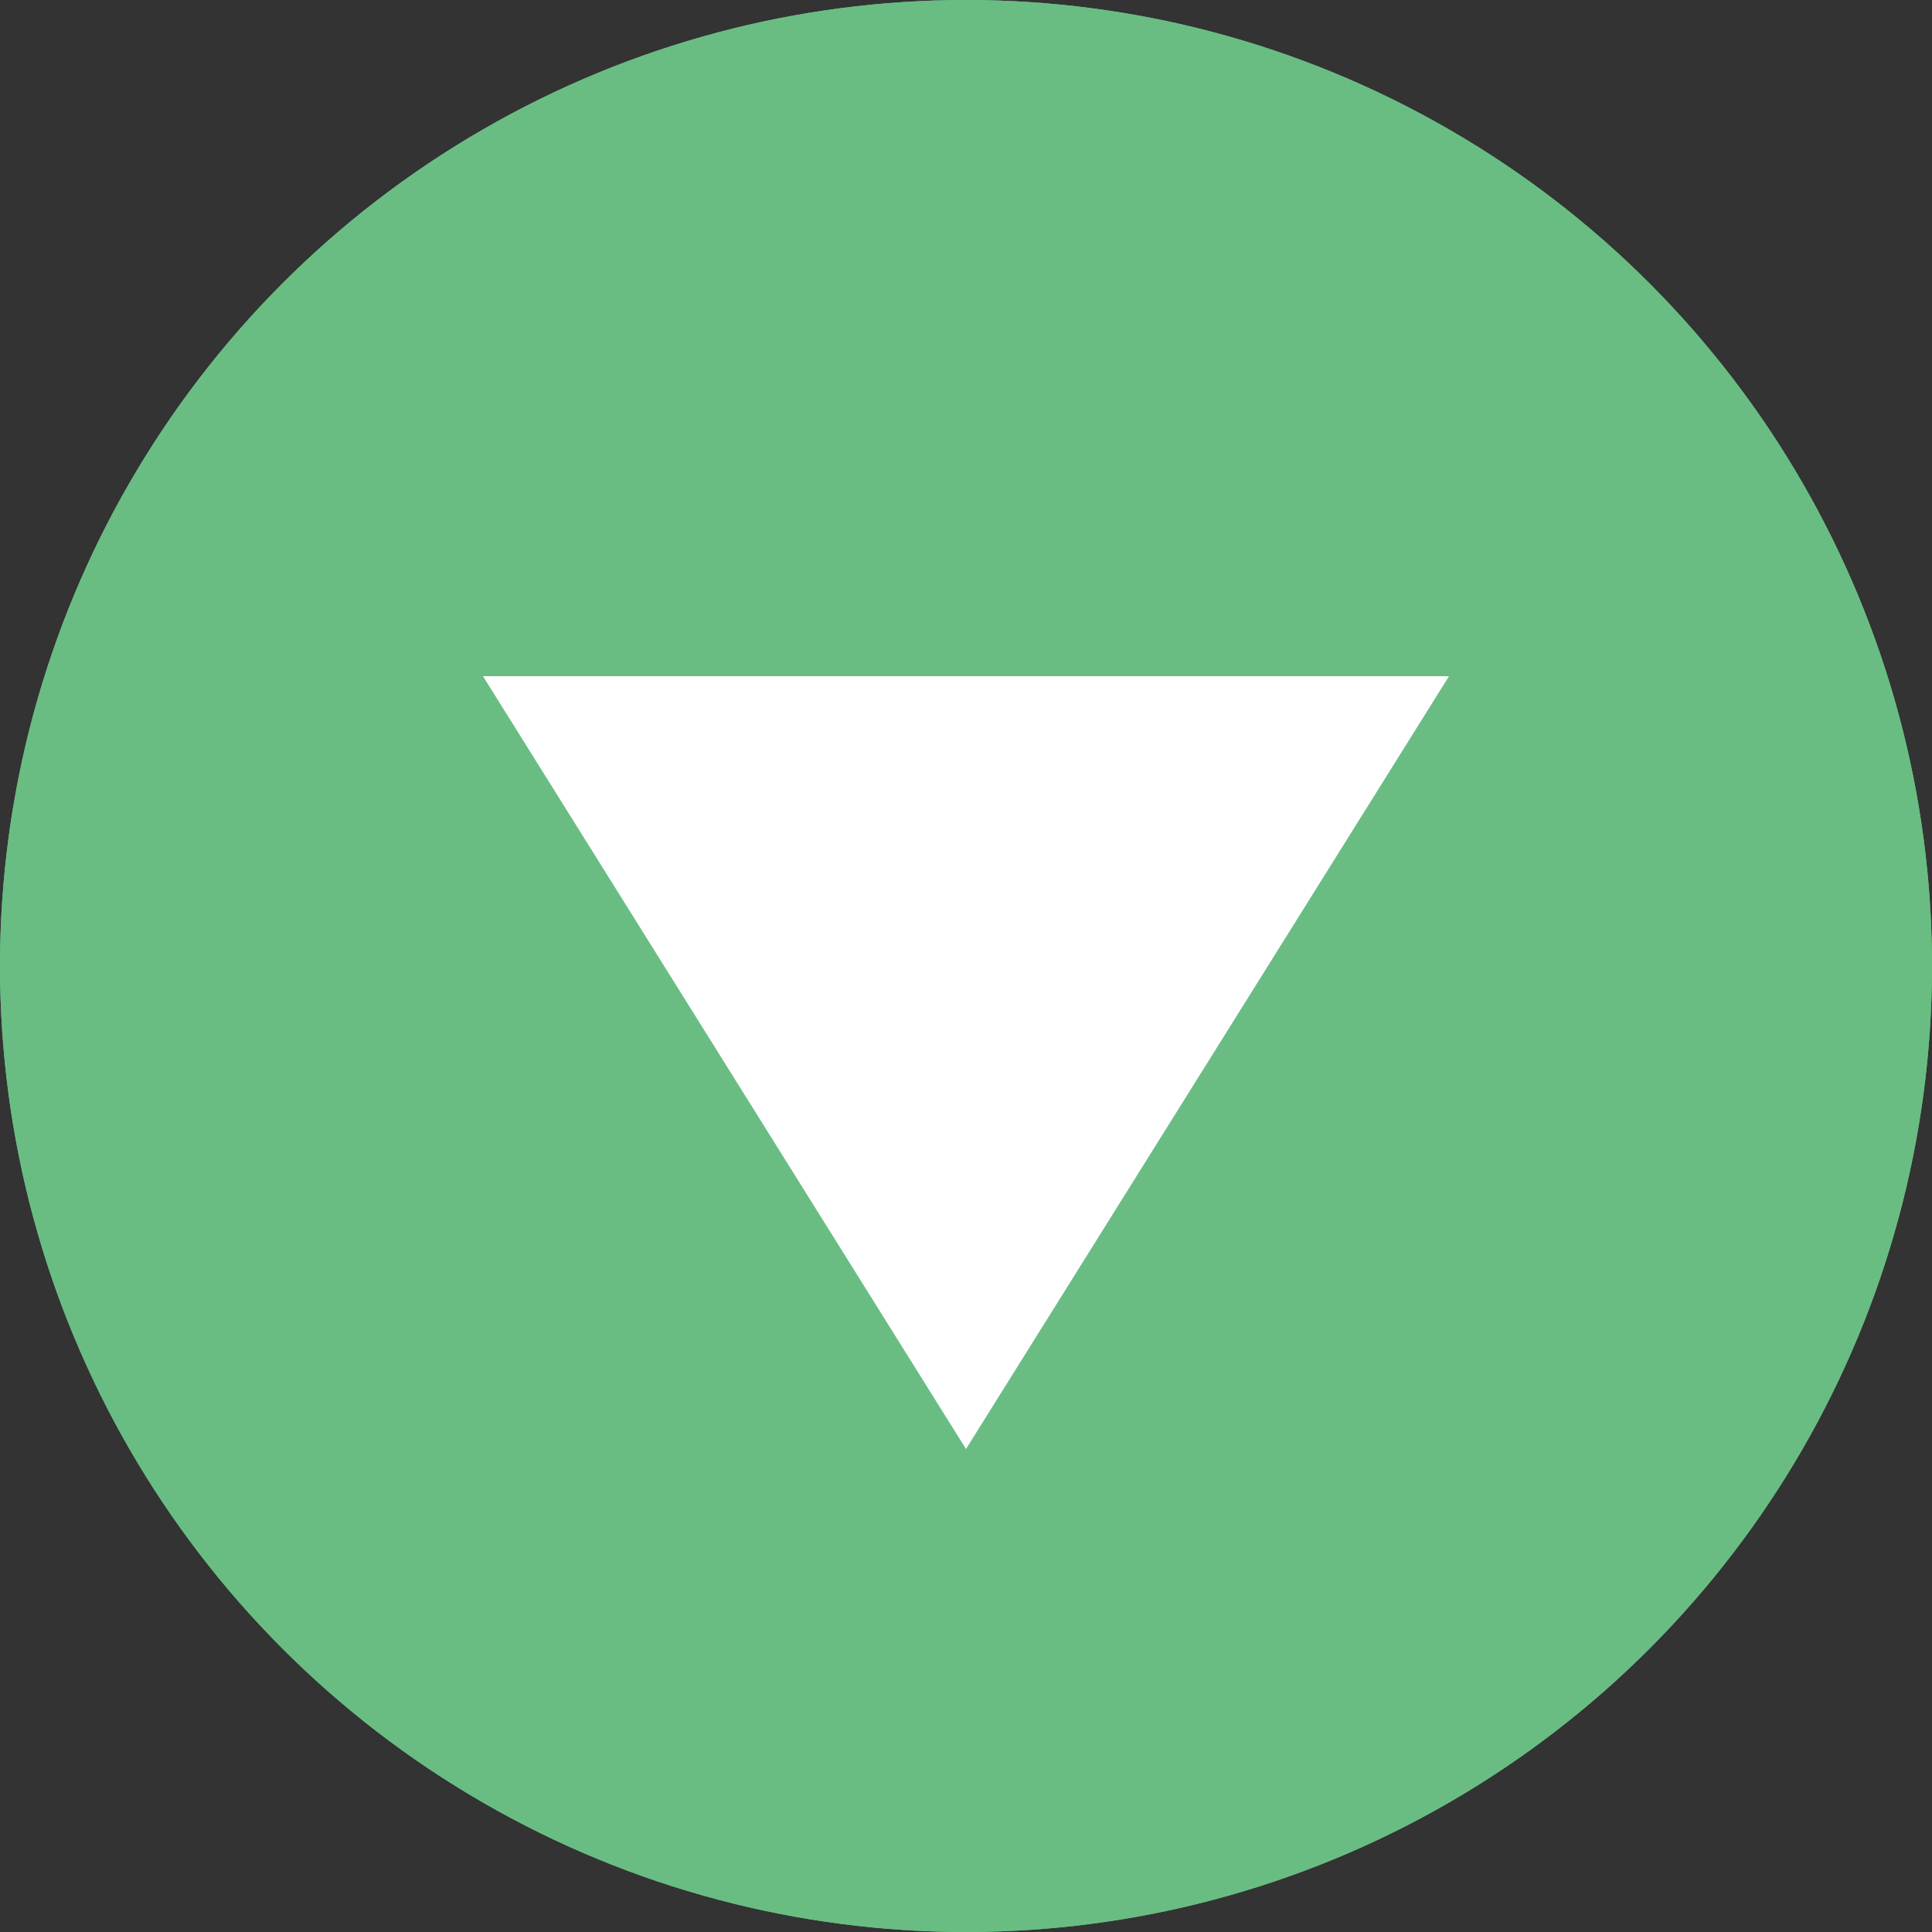
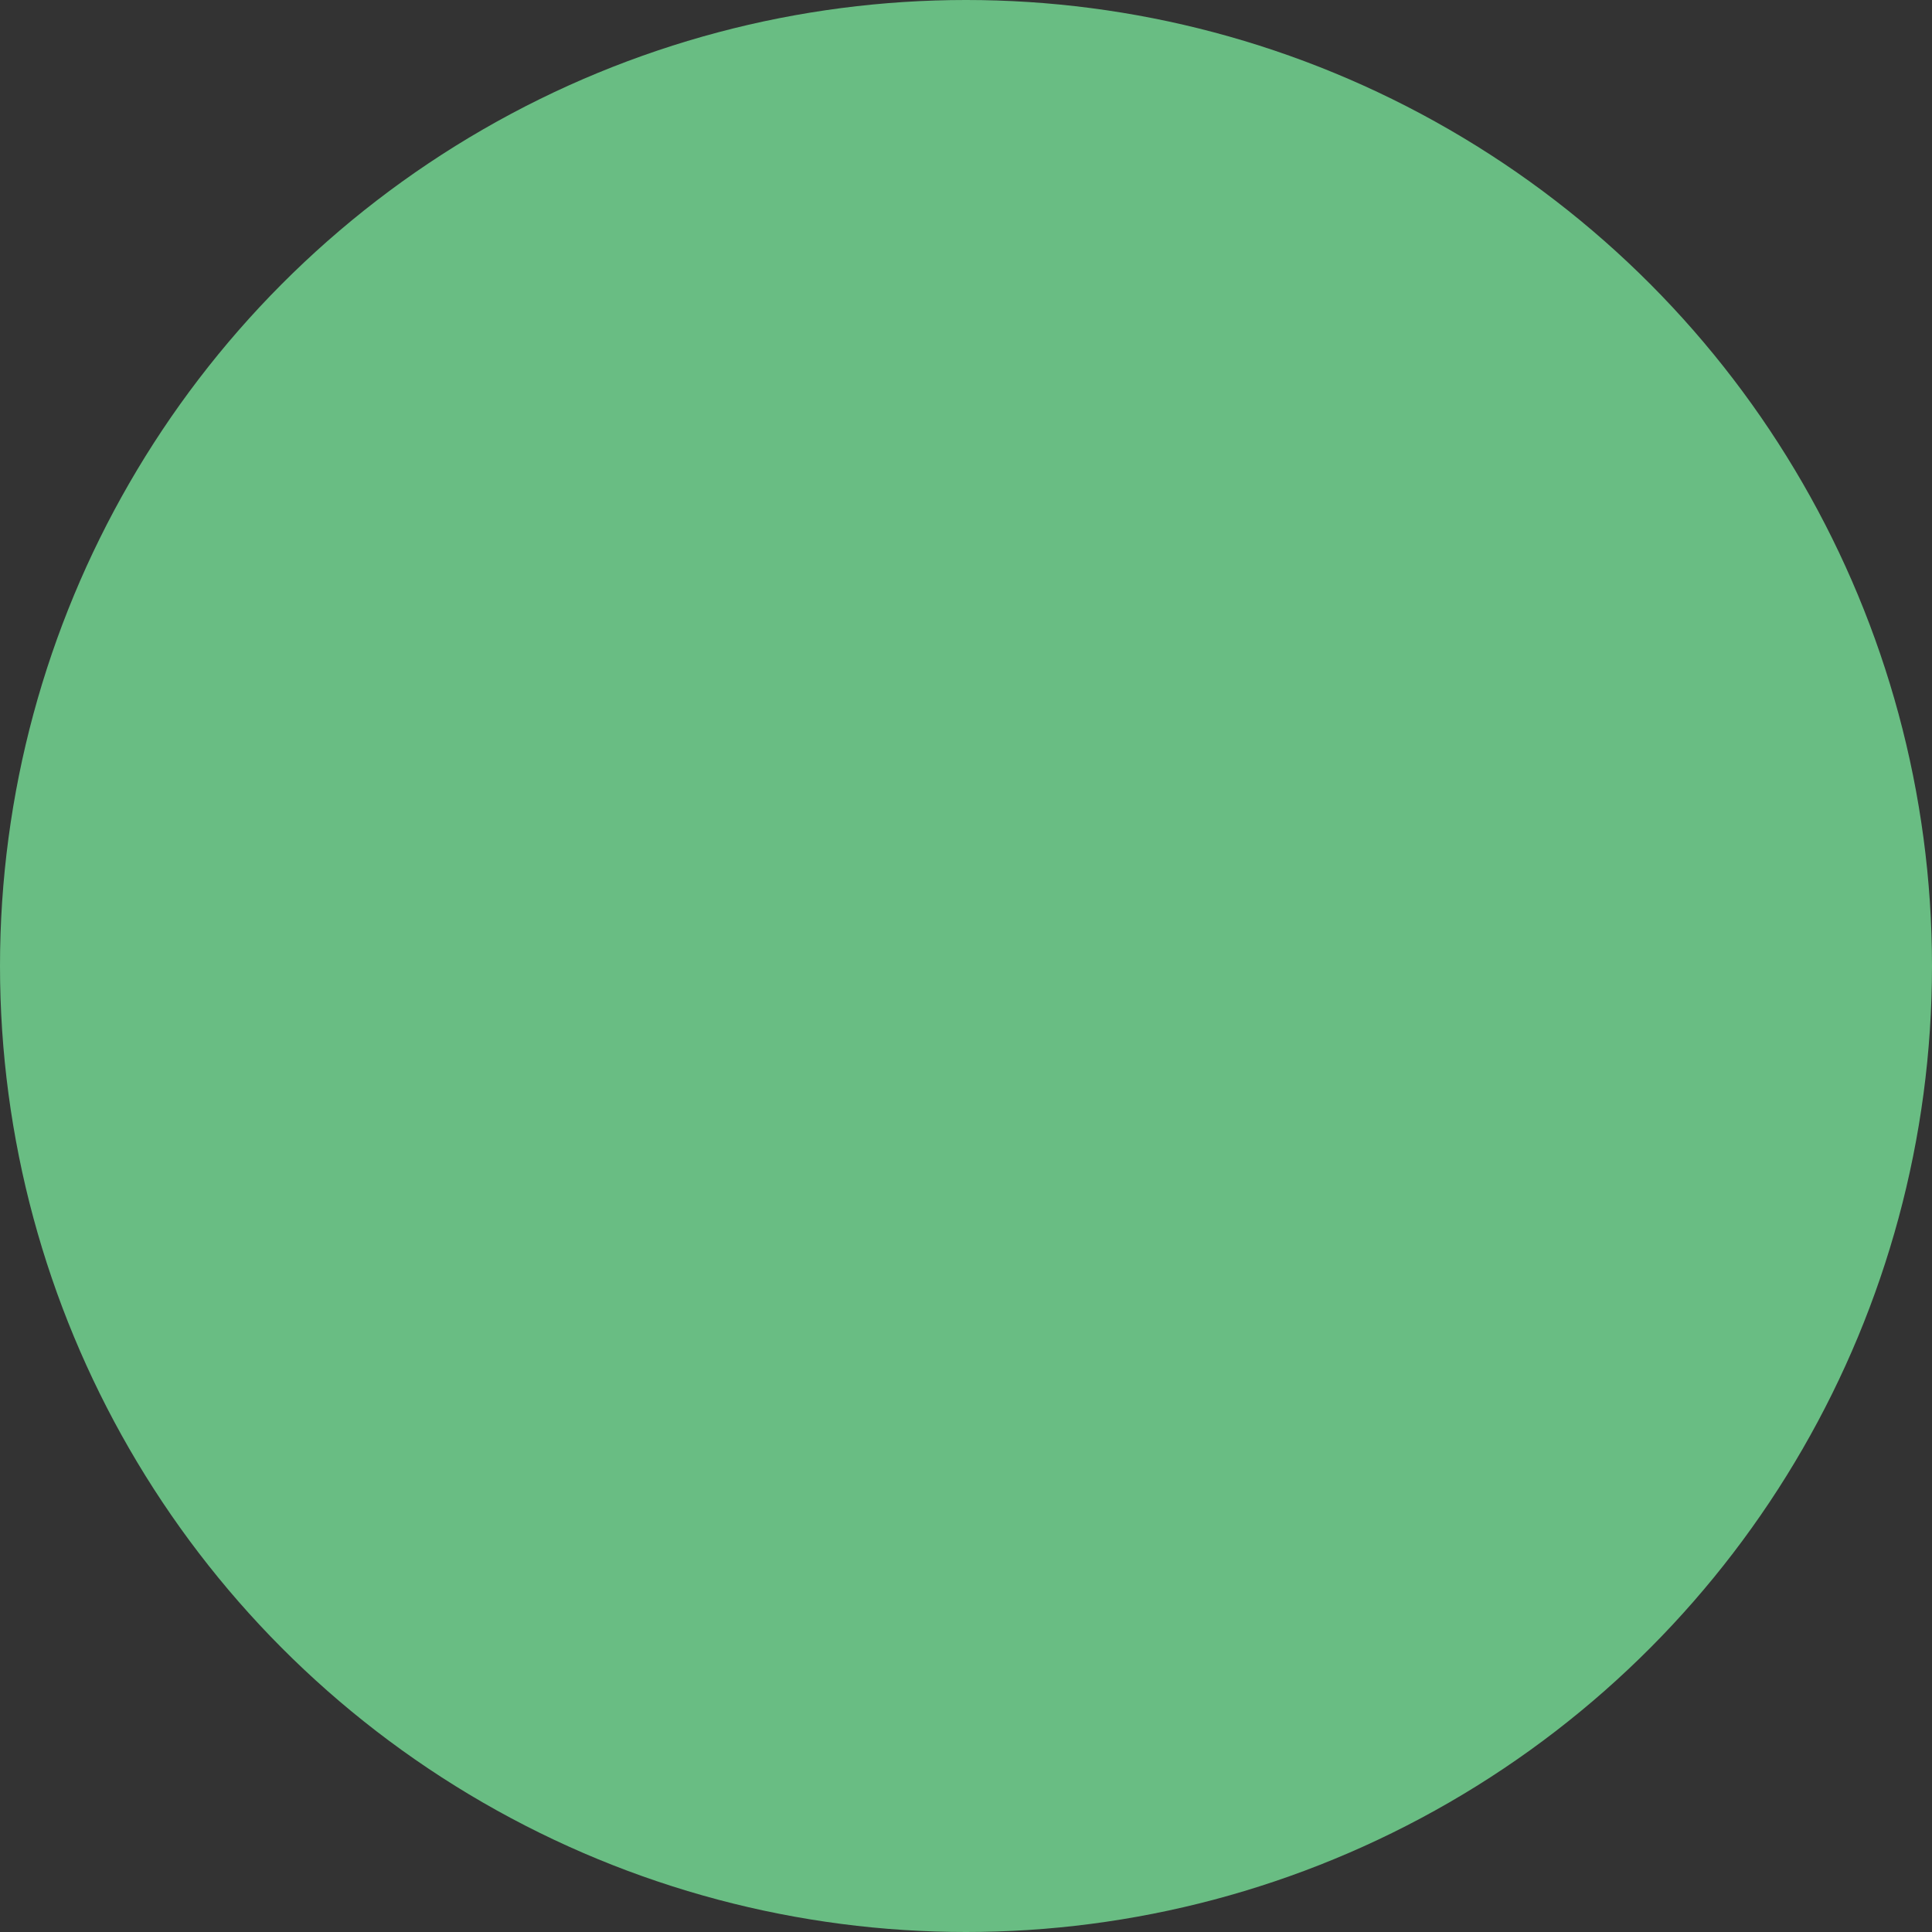
<svg xmlns="http://www.w3.org/2000/svg" width="40" height="40" viewBox="0 0 40 40">
  <rect x="0" y="0" width="40" height="40" fill="#333333" stroke="none" />
  <g id="グループ_1" data-name="グループ 1" transform="translate(-295 -6732)">
    <g id="楕円形_1" data-name="楕円形 1" transform="translate(295 6732)" fill="#69bd83" stroke="#69bd83" stroke-width="1">
      <circle cx="20" cy="20" r="20" stroke="none" />
-       <circle cx="20" cy="20" r="19.5" fill="none" />
    </g>
-     <path id="多角形_1" data-name="多角形 1" d="M10,0,20,16H0Z" transform="translate(325 6762) rotate(180)" fill="#fff" />
  </g>
</svg>